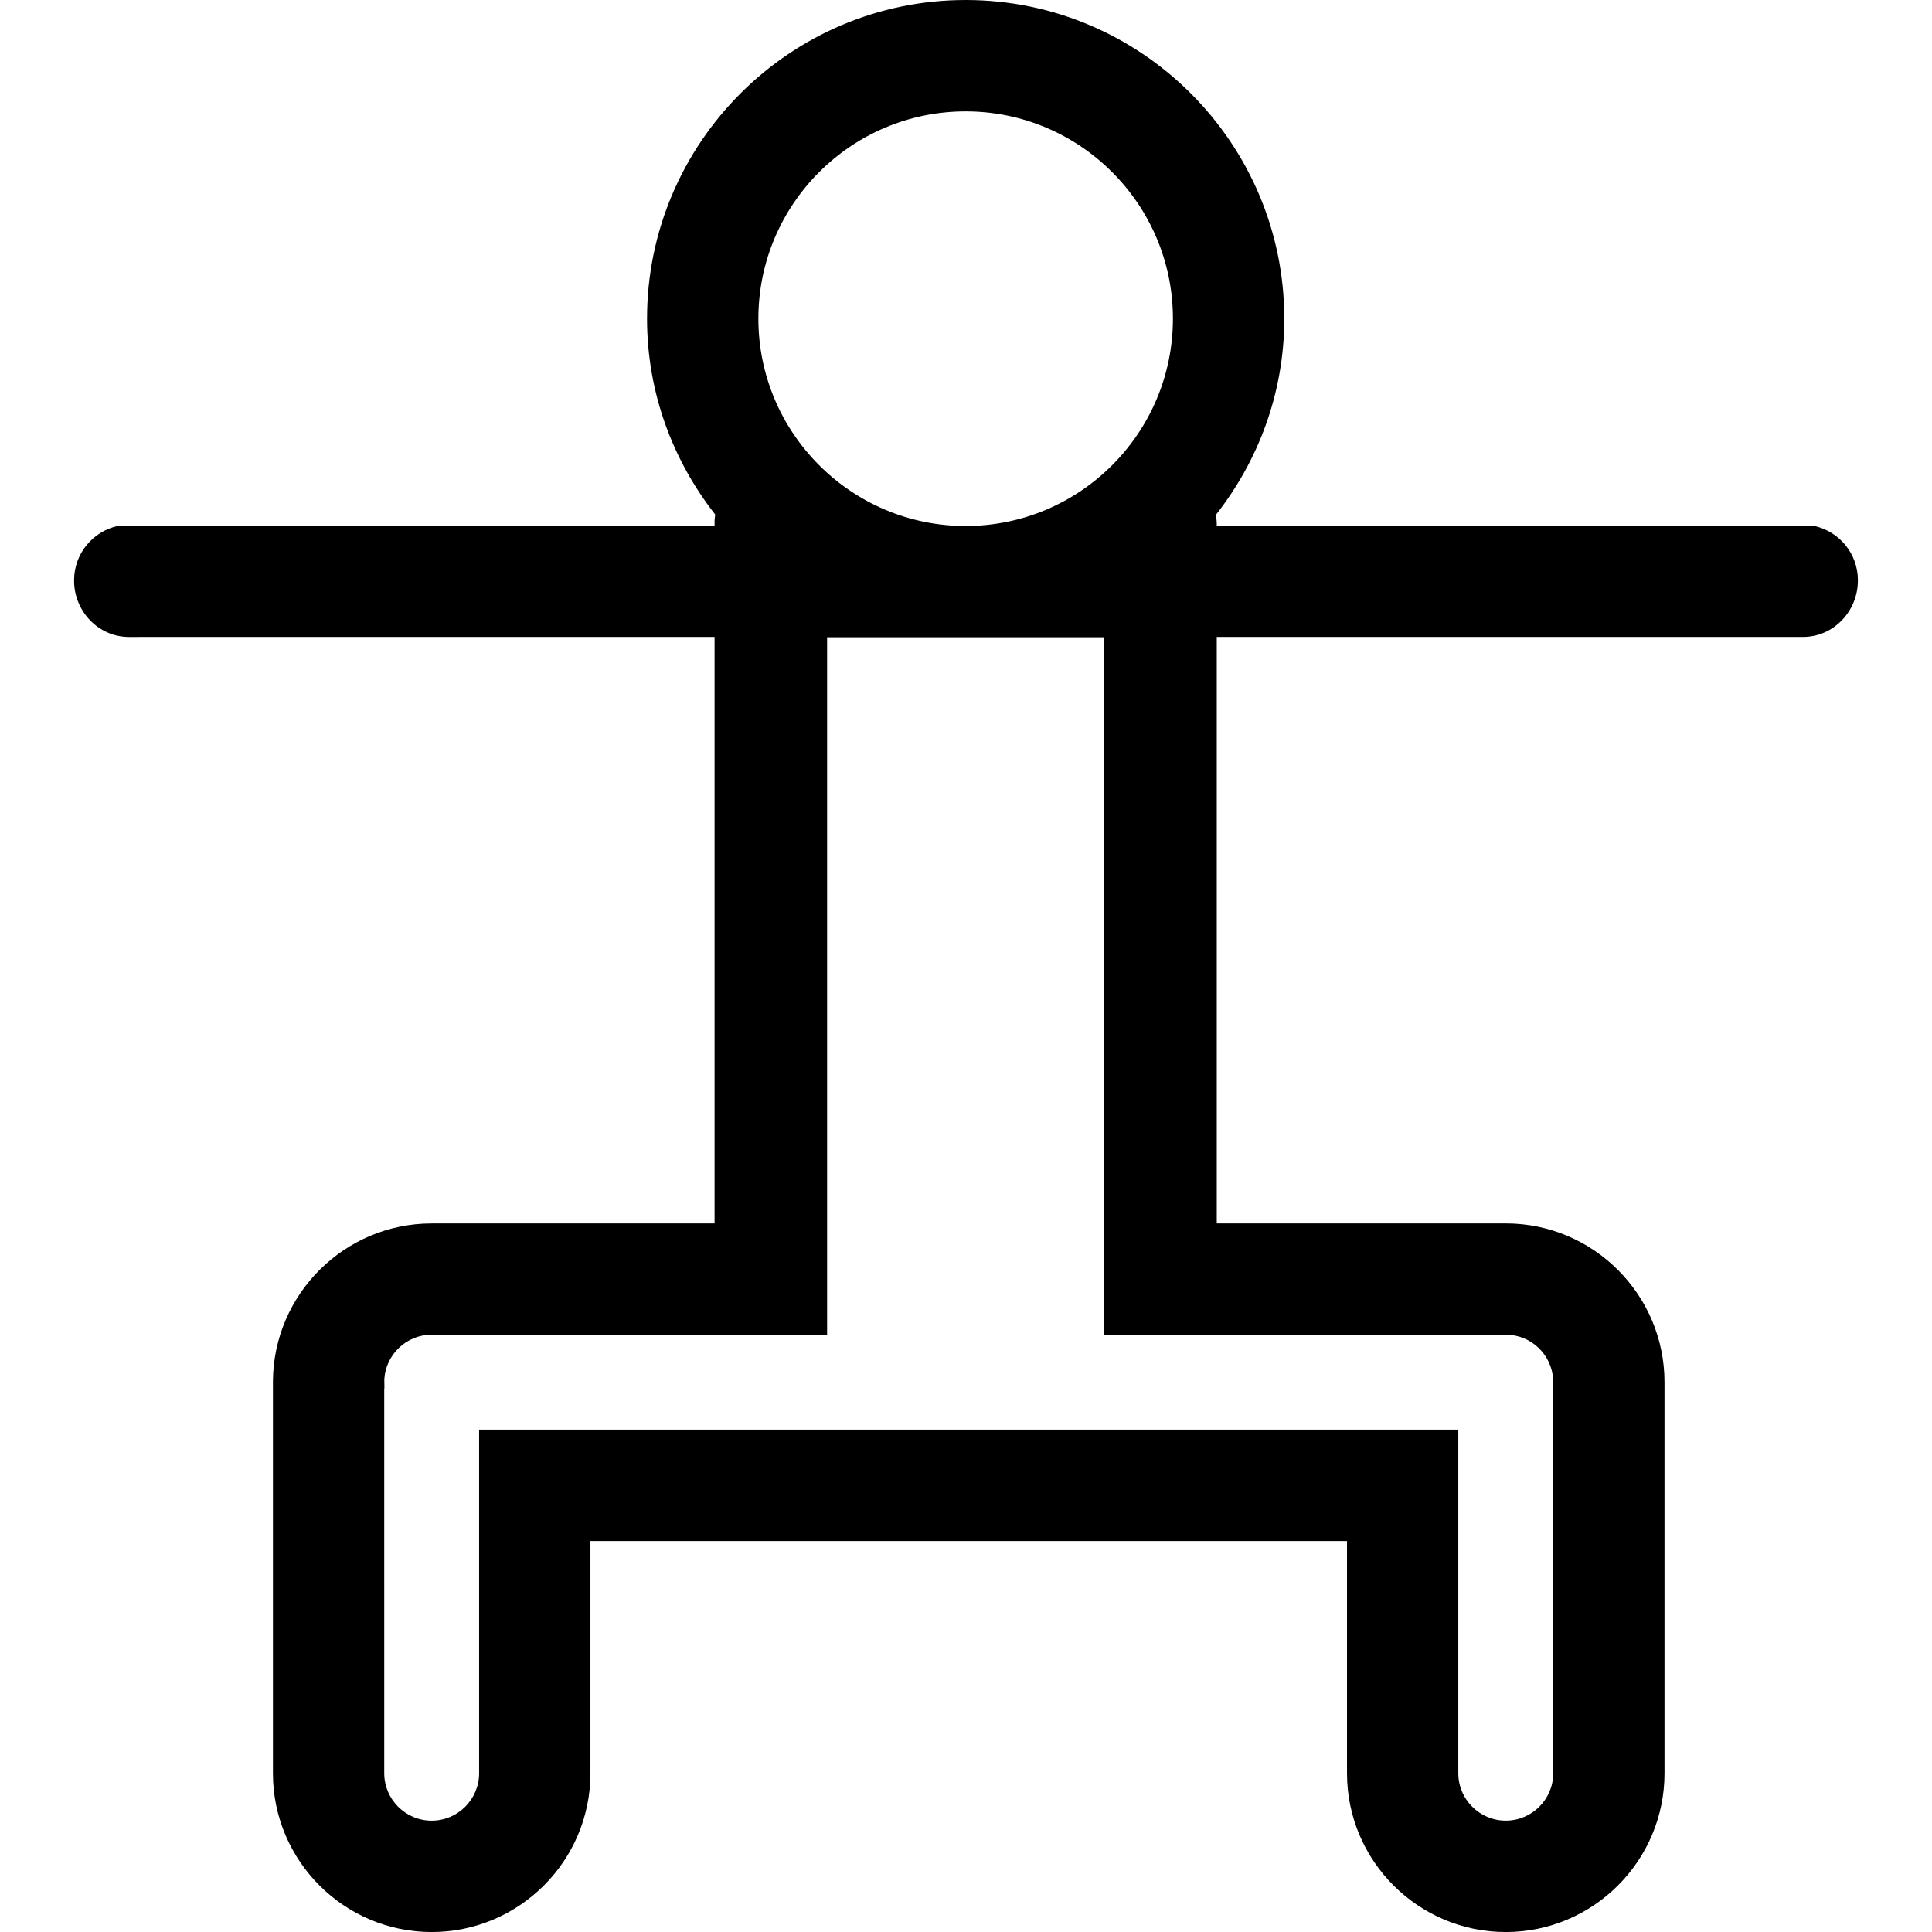
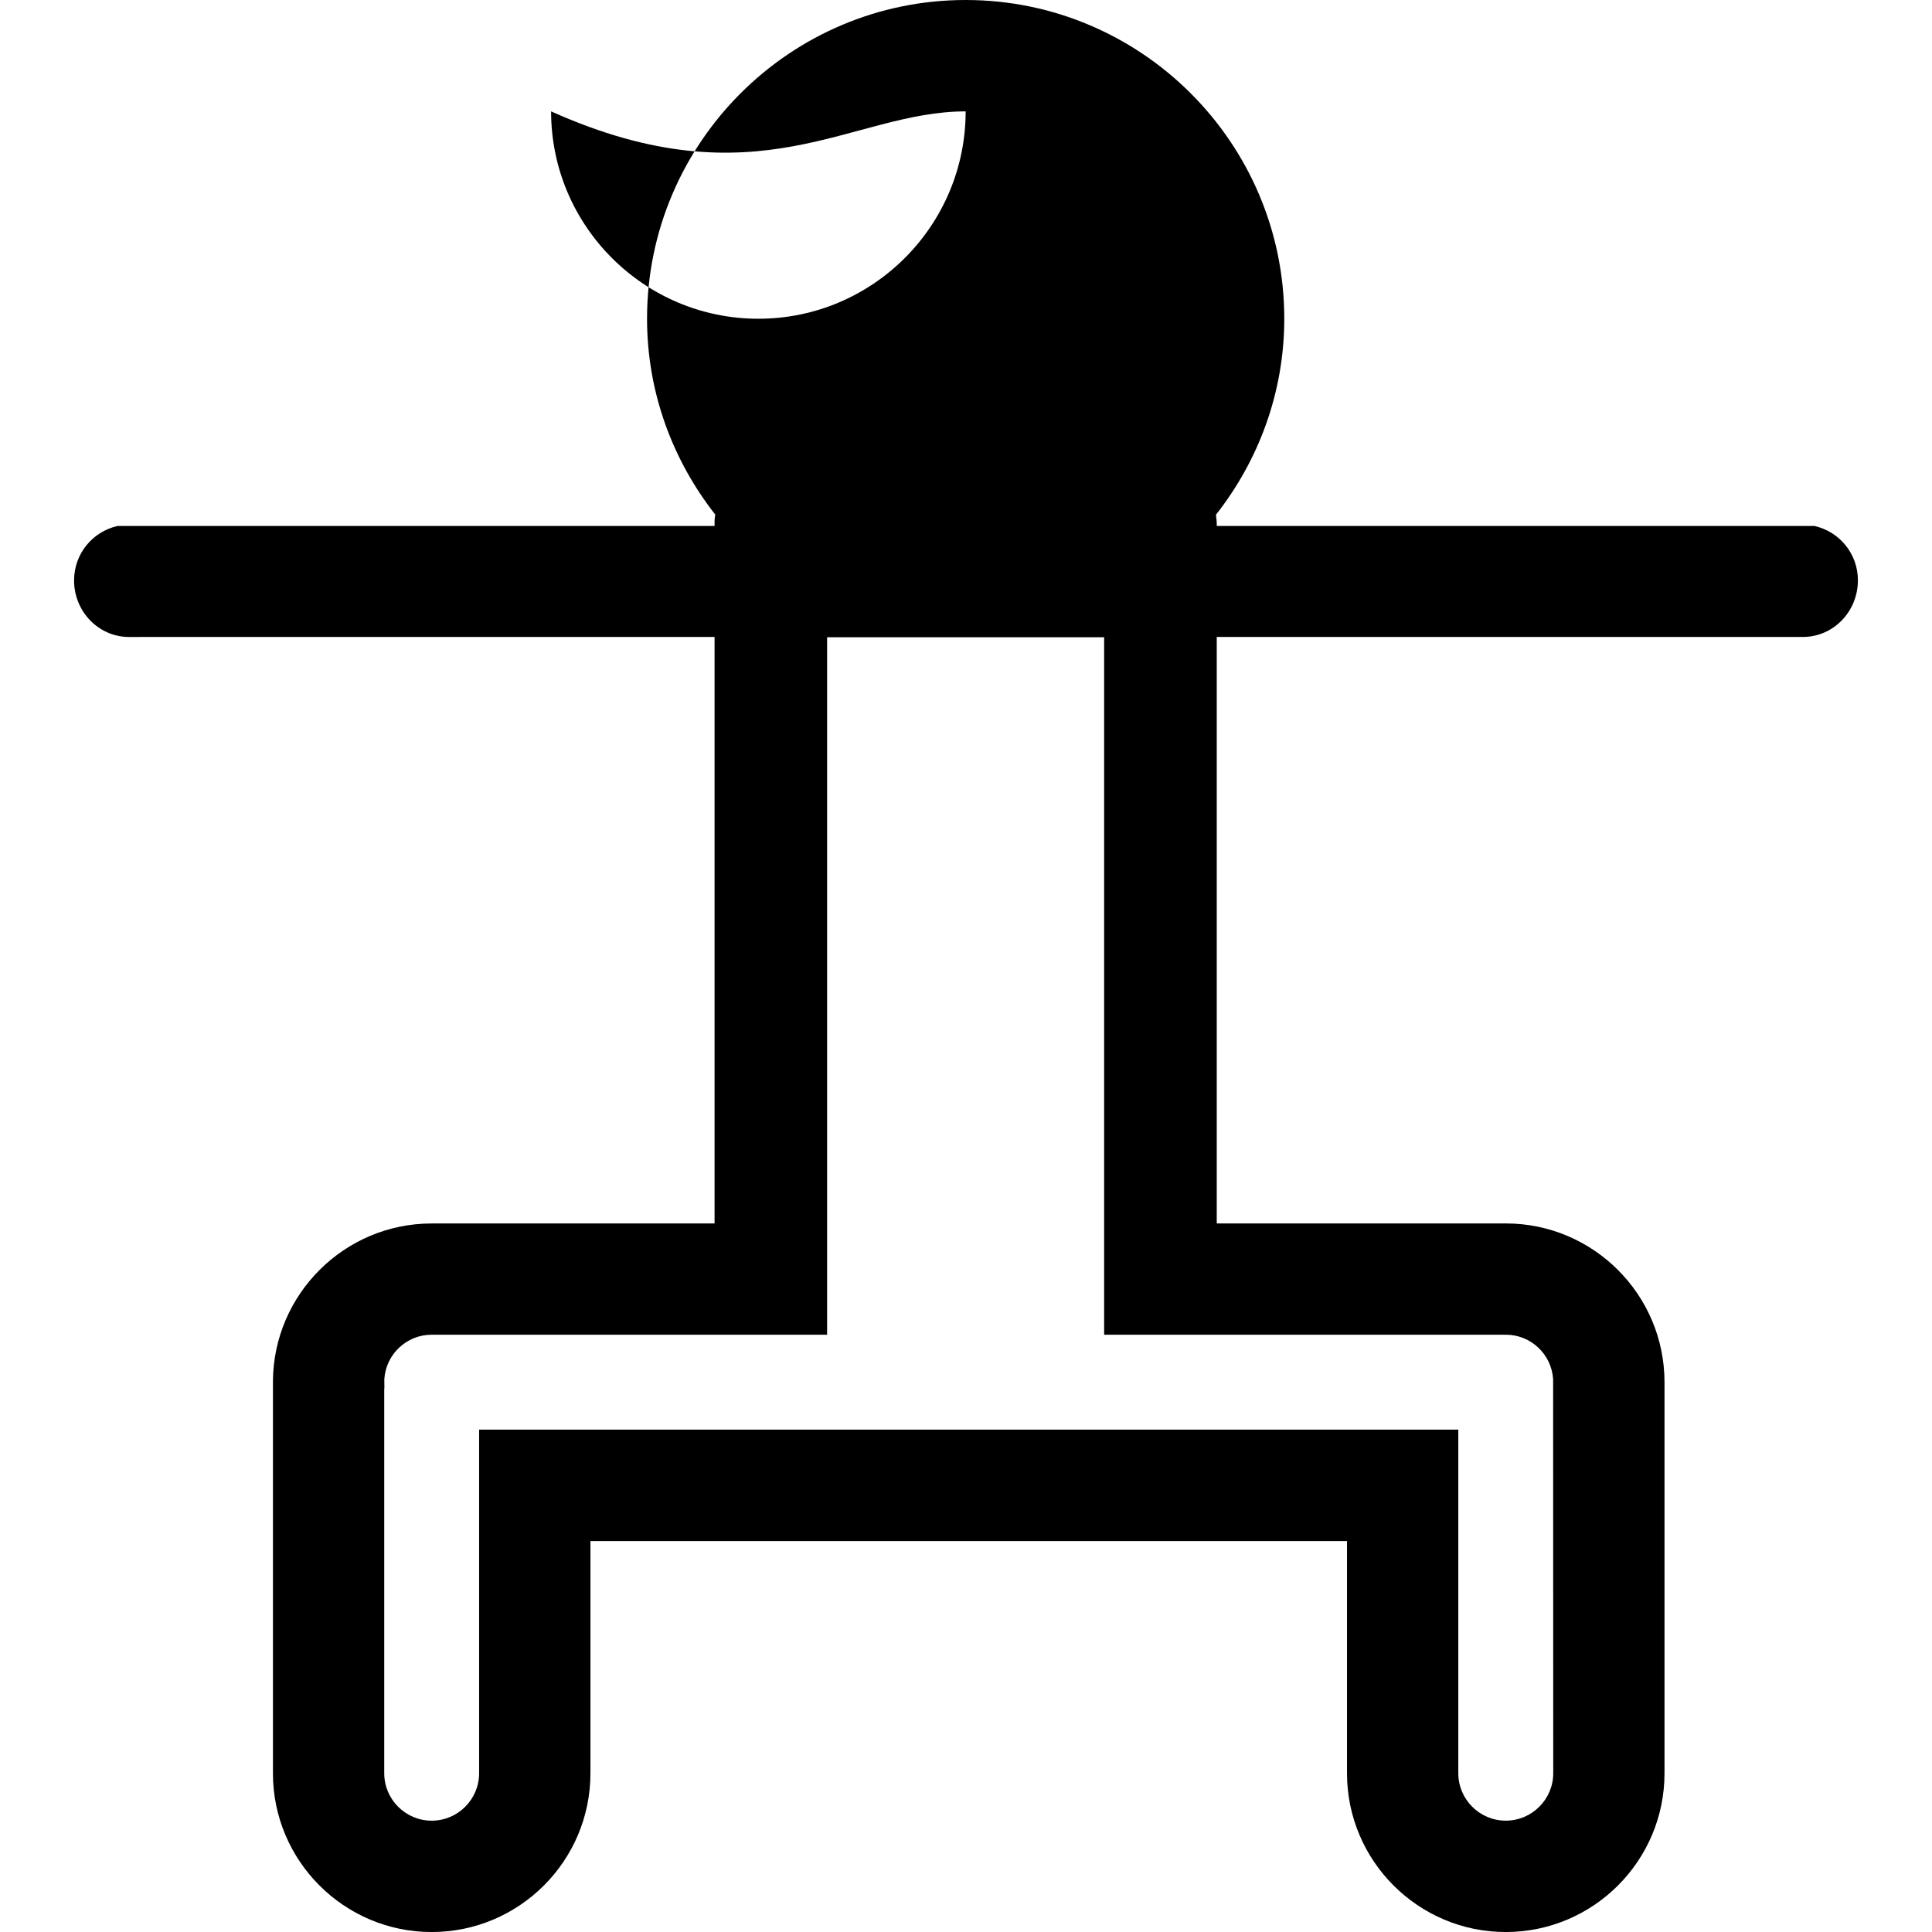
<svg xmlns="http://www.w3.org/2000/svg" fill="#000000" version="1.1" id="Capa_1" width="800px" height="800px" viewBox="0 0 68.499 68.499" xml:space="preserve">
  <g>
-     <path d="M64.333,18.649H54.168H43.14v-0.001v-0.069c0-0.113-0.017-0.221-0.029-0.328c1.508-1.919,2.423-4.327,2.423-6.954   C45.533,5.069,40.465,0,34.237,0S22.941,5.069,22.941,11.297c0,2.624,0.912,5.026,2.417,6.946   c-0.008,0.081-0.023,0.159-0.023,0.242v0.163v0.001H14.332H4.166c-0.875,0.197-1.539,0.974-1.54,1.931   c0.002,1.106,0.873,2.004,1.949,2.004l0.957-0.001h3.405h14.194h2.204v0.011v20.784h-10.03c-3.093,0-5.611,2.51-5.628,5.599v13.895   c0,3.104,2.525,5.628,5.629,5.628c3.103,0,5.628-2.524,5.628-5.628v-8.234h4.401h3.947h4.955h4.956h3.947h4.618v8.234   c0,3.104,2.526,5.628,5.628,5.628c3.104,0,5.629-2.524,5.629-5.628V49.006c0-3.104-2.524-5.629-5.627-5.629H43.14V22.593v-0.01   h2.229h14.192h3.405h0.957c1.076,0,1.946-0.897,1.949-2.004C65.873,19.623,65.21,18.846,64.333,18.649z M34.237,3.949   c4.053,0,7.349,3.295,7.349,7.348c0,4.055-3.296,7.352-7.349,7.352c-4.053,0-7.349-3.297-7.349-7.352   C26.888,7.244,30.184,3.949,34.237,3.949z M53.388,47.322c0.891,0,1.623,0.697,1.678,1.578l0.004,13.969   c0,0.928-0.756,1.682-1.684,1.682c-0.927,0-1.682-0.754-1.682-1.682V50.688H43.14h-3.992h-4.912h-4.94h-3.961h-8.348v12.182   c0,0.928-0.754,1.682-1.682,1.682c-0.927,0-1.682-0.754-1.682-1.682V49.253l0.006-0.042l-0.003-0.307   c0.051-0.879,0.785-1.582,1.678-1.582h10.03h3.991v-3.944V22.593h9.822v20.784v3.945h3.992H53.388L53.388,47.322z" />
+     <path d="M64.333,18.649H54.168H43.14v-0.001v-0.069c0-0.113-0.017-0.221-0.029-0.328c1.508-1.919,2.423-4.327,2.423-6.954   C45.533,5.069,40.465,0,34.237,0S22.941,5.069,22.941,11.297c0,2.624,0.912,5.026,2.417,6.946   c-0.008,0.081-0.023,0.159-0.023,0.242v0.163v0.001H14.332H4.166c-0.875,0.197-1.539,0.974-1.54,1.931   c0.002,1.106,0.873,2.004,1.949,2.004l0.957-0.001h3.405h14.194h2.204v0.011v20.784h-10.03c-3.093,0-5.611,2.51-5.628,5.599v13.895   c0,3.104,2.525,5.628,5.629,5.628c3.103,0,5.628-2.524,5.628-5.628v-8.234h4.401h3.947h4.955h4.956h3.947h4.618v8.234   c0,3.104,2.526,5.628,5.628,5.628c3.104,0,5.629-2.524,5.629-5.628V49.006c0-3.104-2.524-5.629-5.627-5.629H43.14V22.593v-0.01   h2.229h14.192h3.405h0.957c1.076,0,1.946-0.897,1.949-2.004C65.873,19.623,65.21,18.846,64.333,18.649z M34.237,3.949   c0,4.055-3.296,7.352-7.349,7.352c-4.053,0-7.349-3.297-7.349-7.352   C26.888,7.244,30.184,3.949,34.237,3.949z M53.388,47.322c0.891,0,1.623,0.697,1.678,1.578l0.004,13.969   c0,0.928-0.756,1.682-1.684,1.682c-0.927,0-1.682-0.754-1.682-1.682V50.688H43.14h-3.992h-4.912h-4.94h-3.961h-8.348v12.182   c0,0.928-0.754,1.682-1.682,1.682c-0.927,0-1.682-0.754-1.682-1.682V49.253l0.006-0.042l-0.003-0.307   c0.051-0.879,0.785-1.582,1.678-1.582h10.03h3.991v-3.944V22.593h9.822v20.784v3.945h3.992H53.388L53.388,47.322z" />
  </g>
</svg>